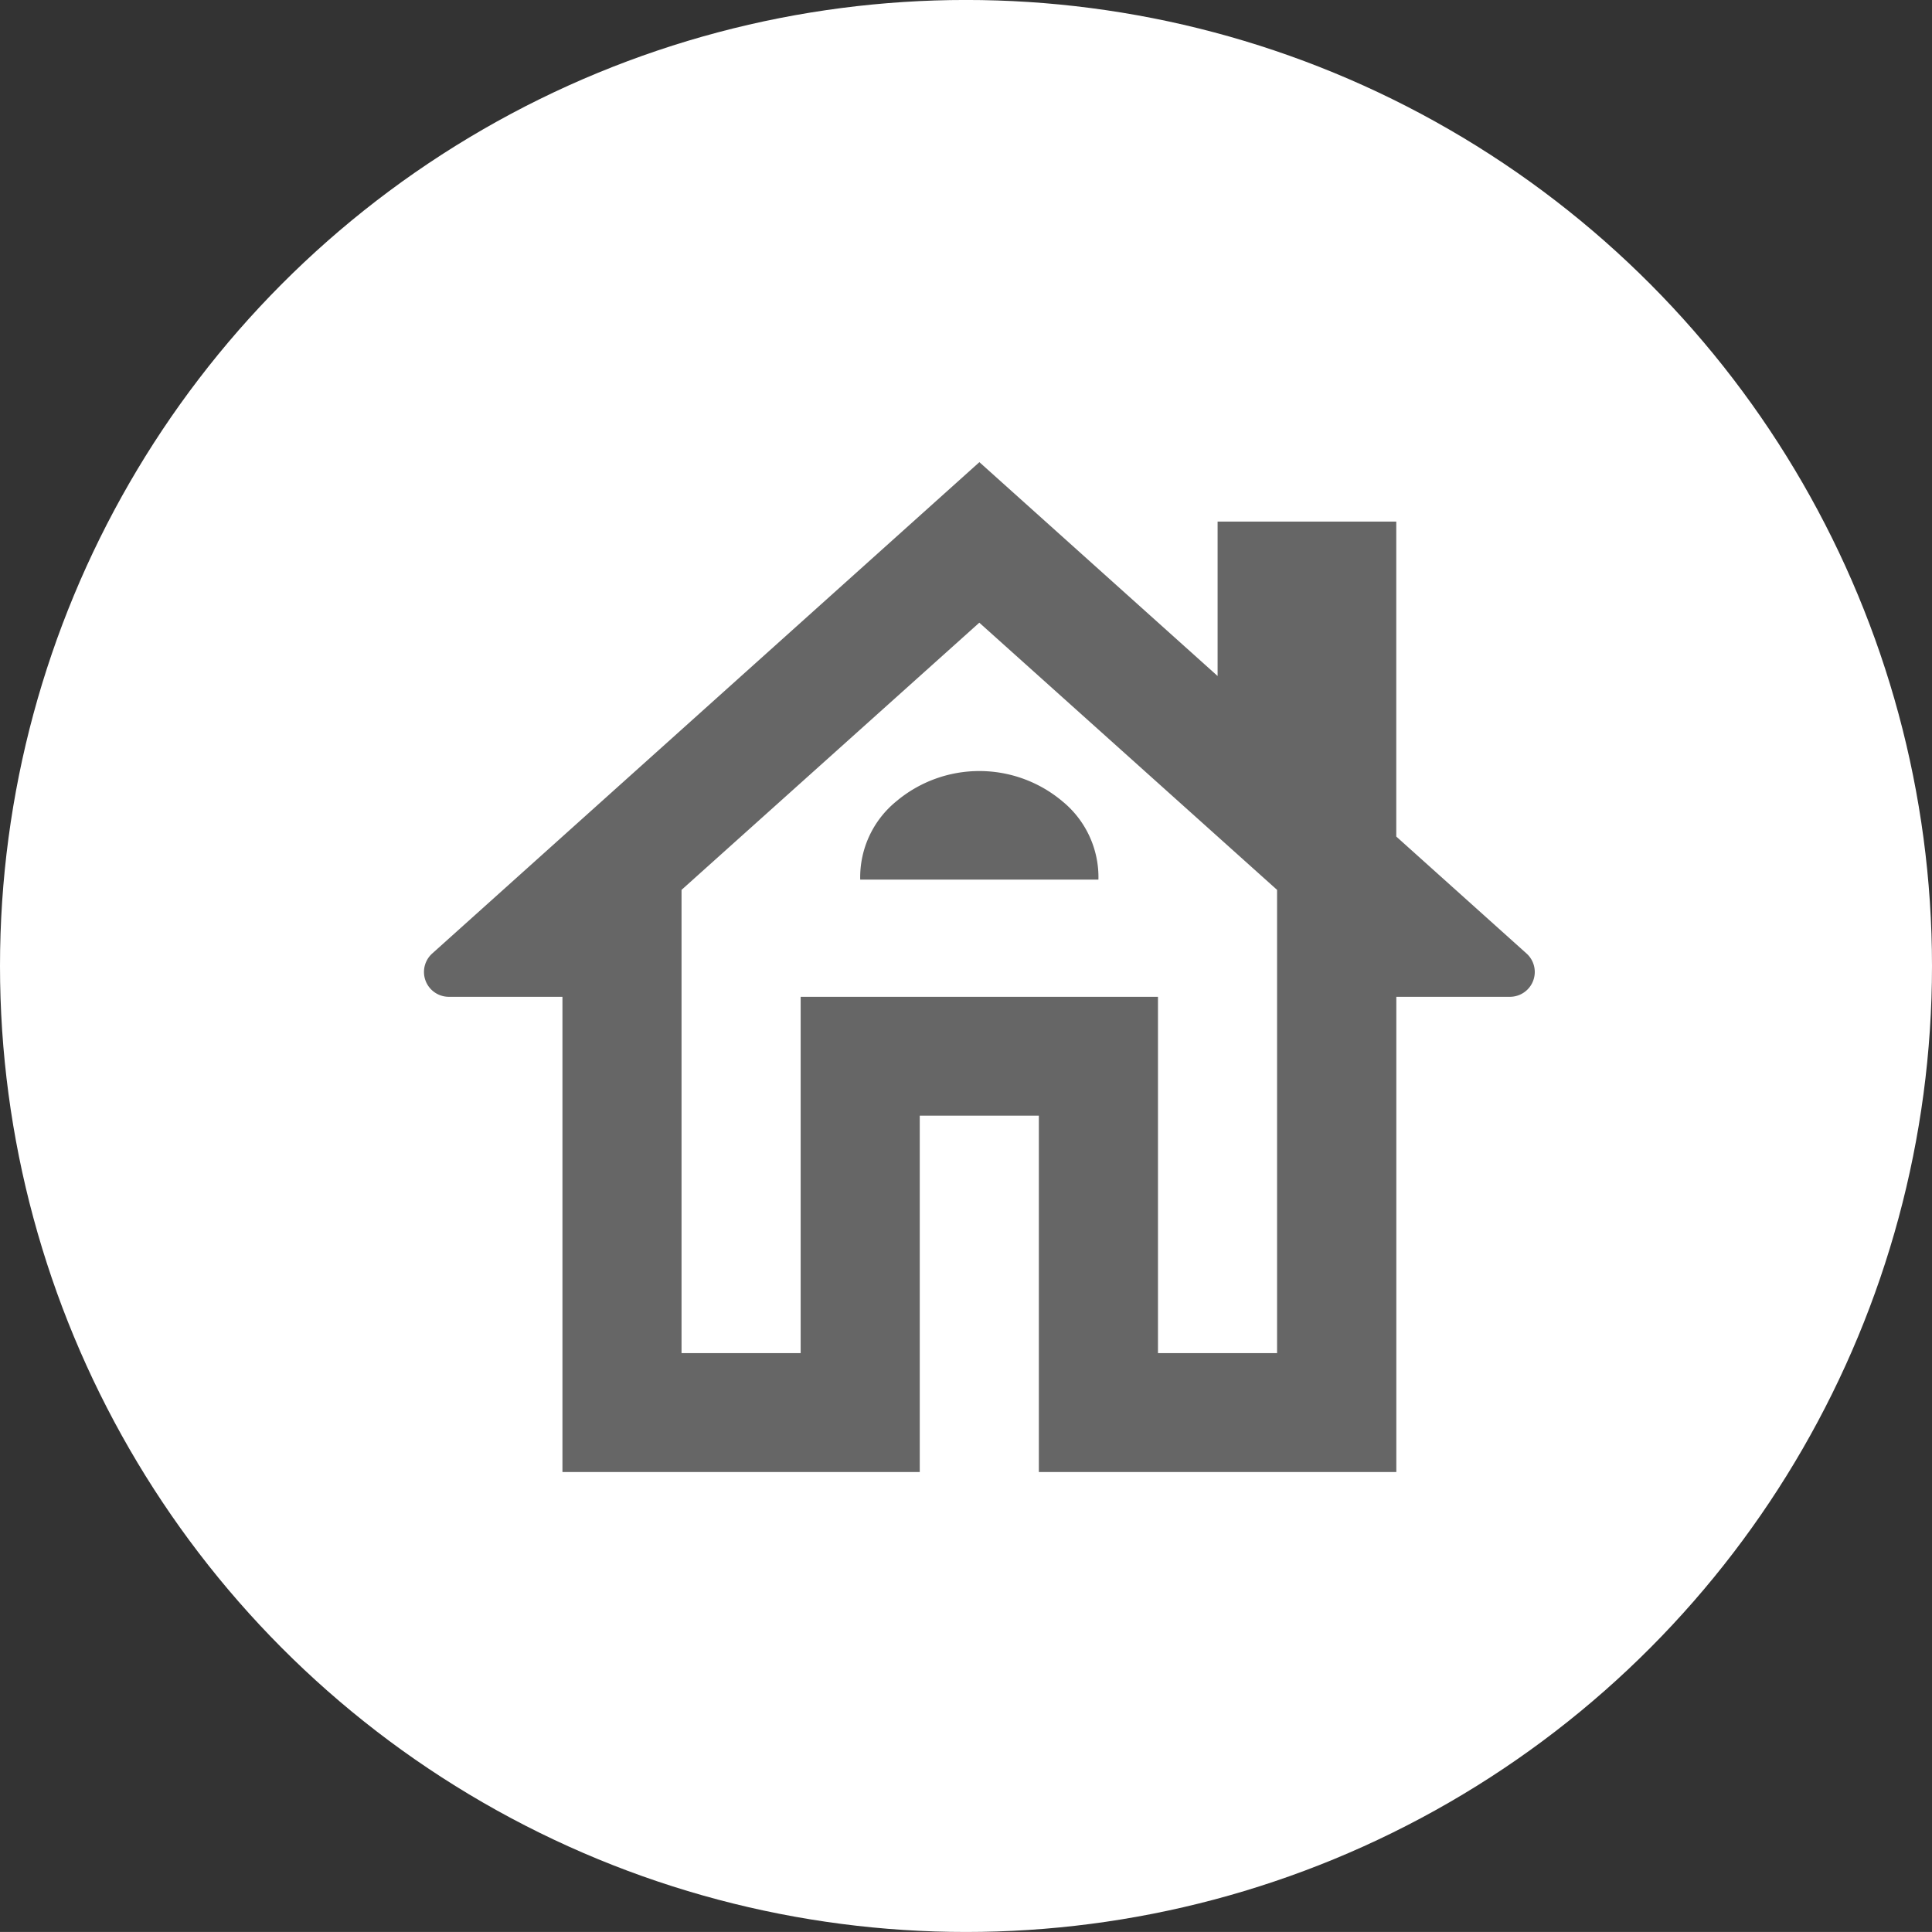
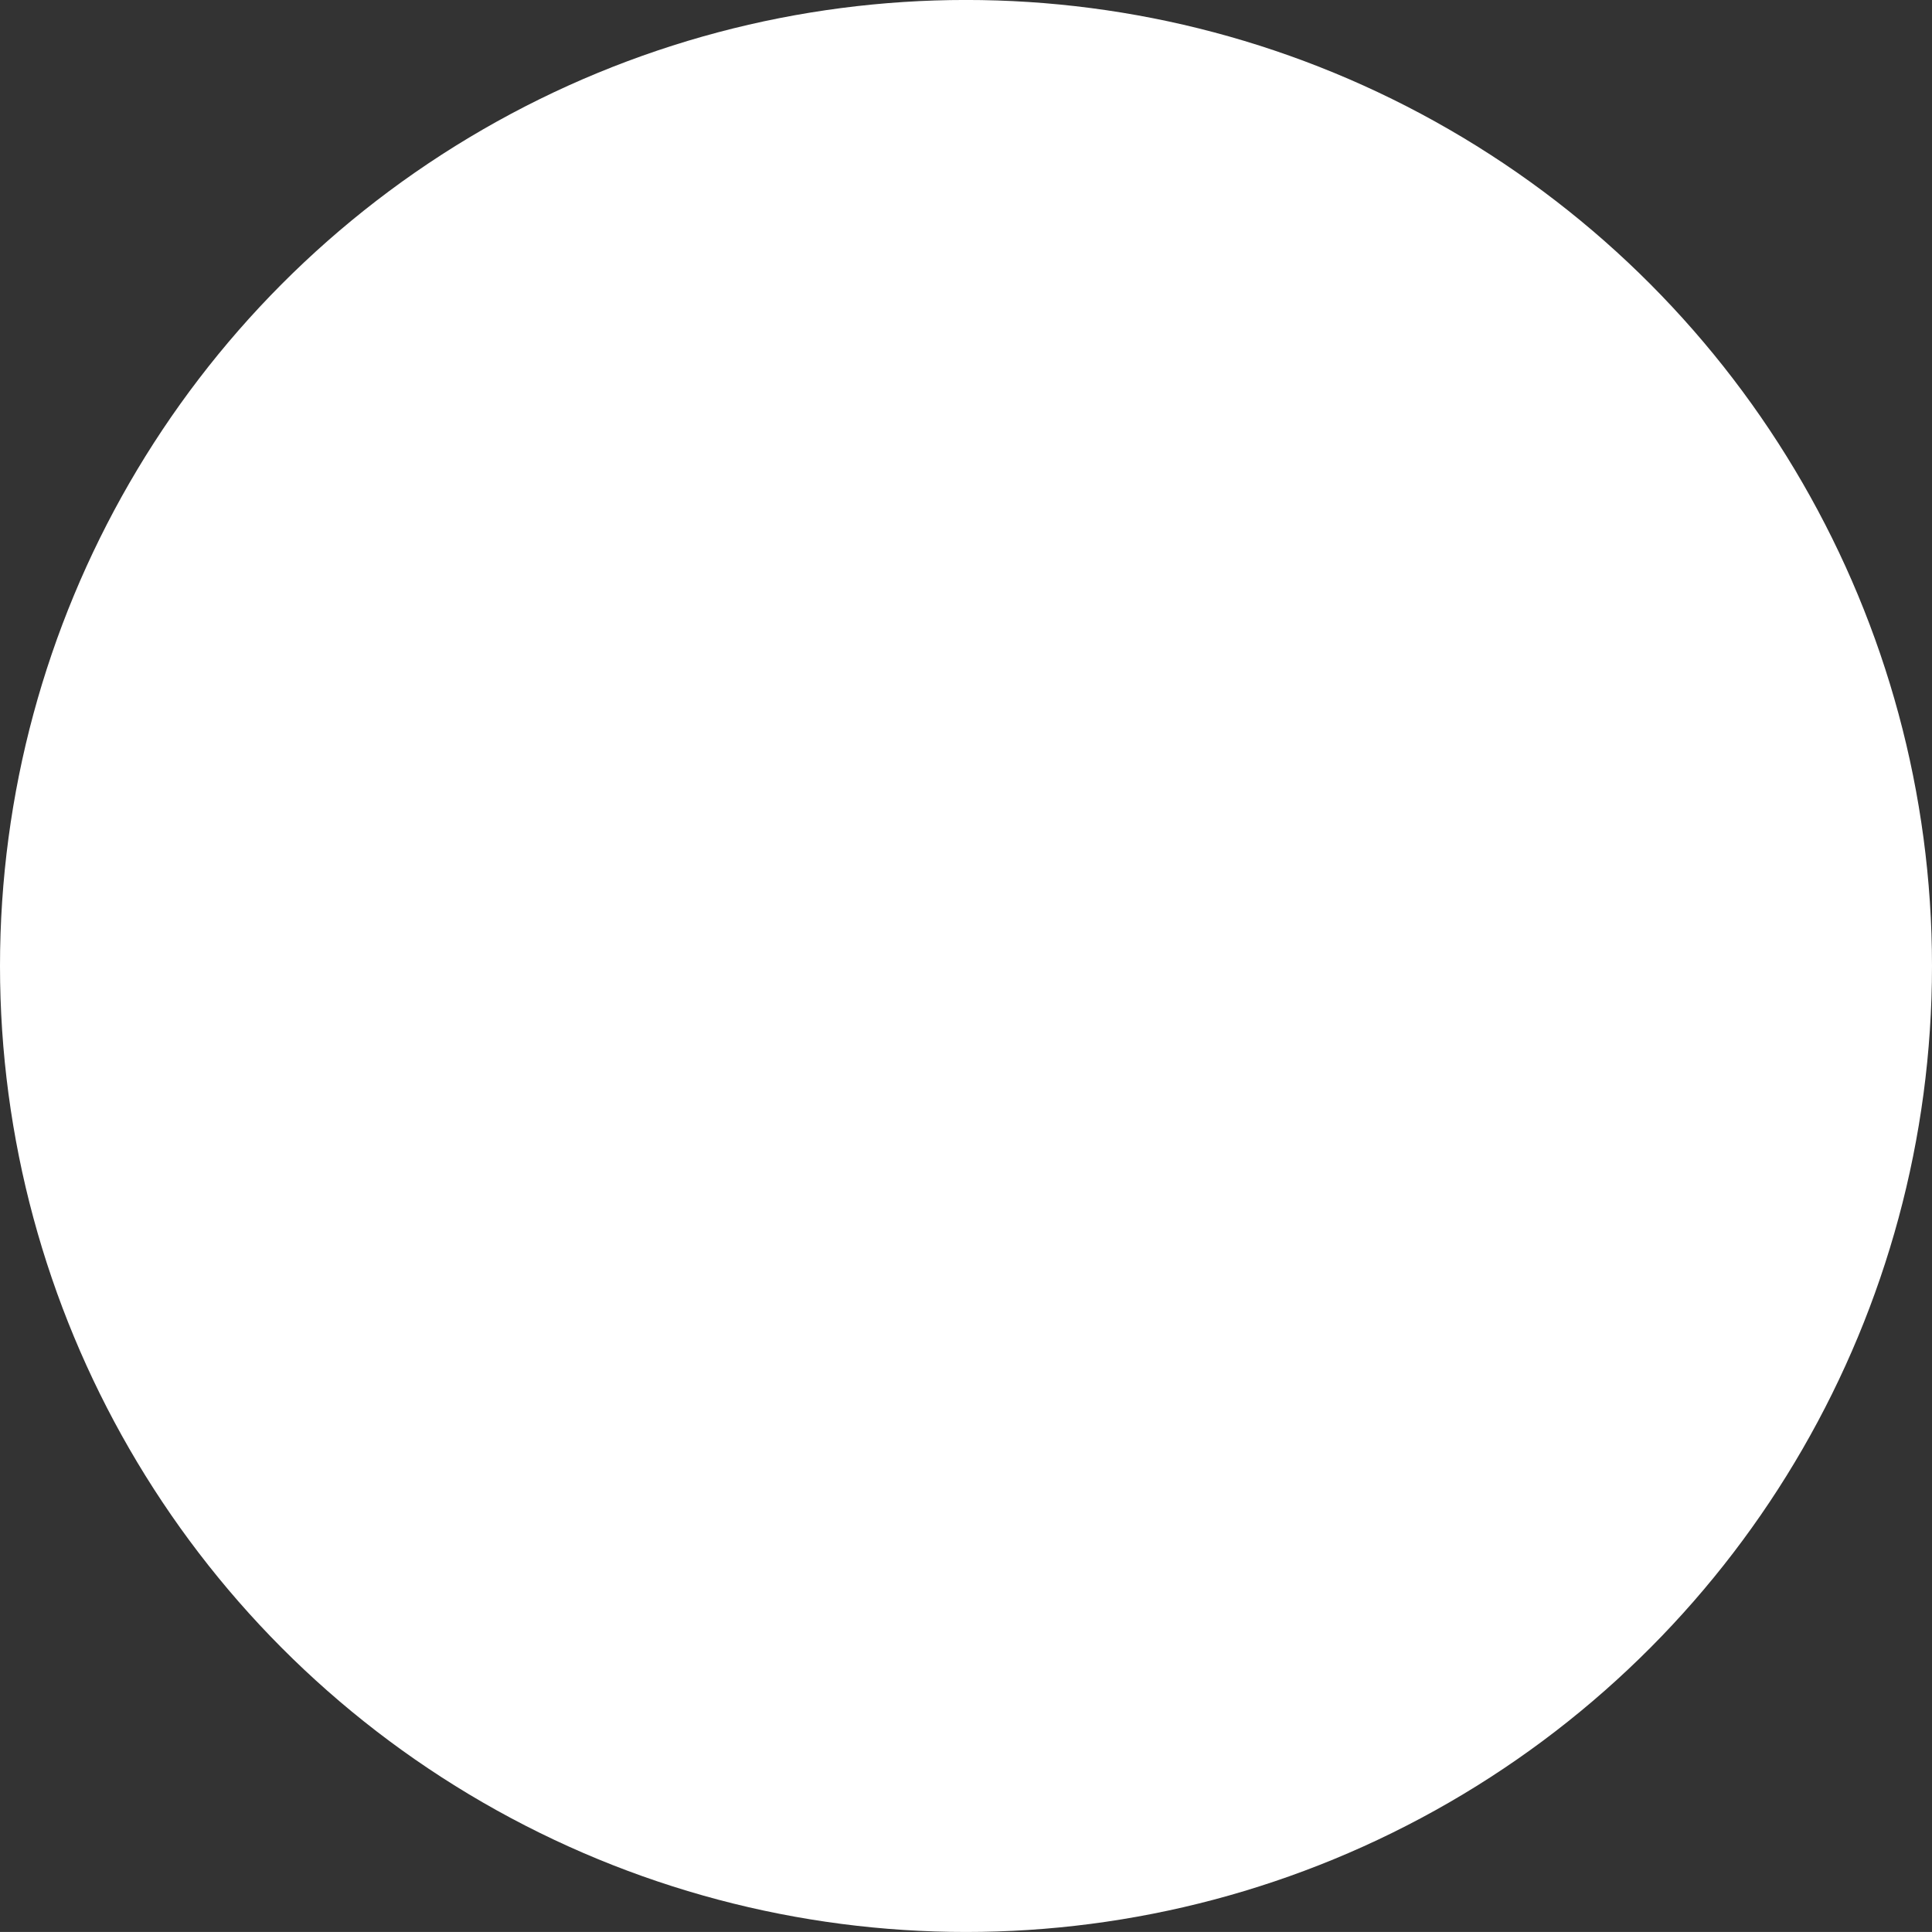
<svg xmlns="http://www.w3.org/2000/svg" id="sumika_ico02.svg" width="69.562" height="69.56" viewBox="0 0 69.562 69.56">
  <rect x="0" y="0" width="69.562" height="69.56" fill="#333333" stroke="none" />
  <defs>
    <style>
      .cls-1 {
        fill: #fff;
      }

      .cls-2 {
        fill: #666;
        fill-rule: evenodd;
      }
    </style>
  </defs>
  <circle id="楕円形_1" data-name="楕円形 1" class="cls-1" cx="34.781" cy="34.78" r="34.781" />
-   <path id="シェイプ_8" data-name="シェイプ 8" class="cls-2" d="M638.47,4980v-17.11h-4.088a0.894,0.894,0,0,1-.6-1.56l19.7-17.69,8.577,7.7v-5.56h6.433v11.34l4.689,4.21a0.894,0.894,0,0,1-.6,1.56h-4.087V4980H655.623v-12.83h-4.288V4980H638.47Zm4.288-4.28h4.289v-12.83h12.865v12.83H664.2v-16.68l-10.721-9.62-10.721,9.62v16.68Zm4.289-12.83h0Zm2.144-4.22h8.577a3.527,3.527,0,0,0-1.287-2.81,4.646,4.646,0,0,0-6,0A3.529,3.529,0,0,0,649.191,4958.67Z" transform="translate(-618.219 -4927)" />
</svg>